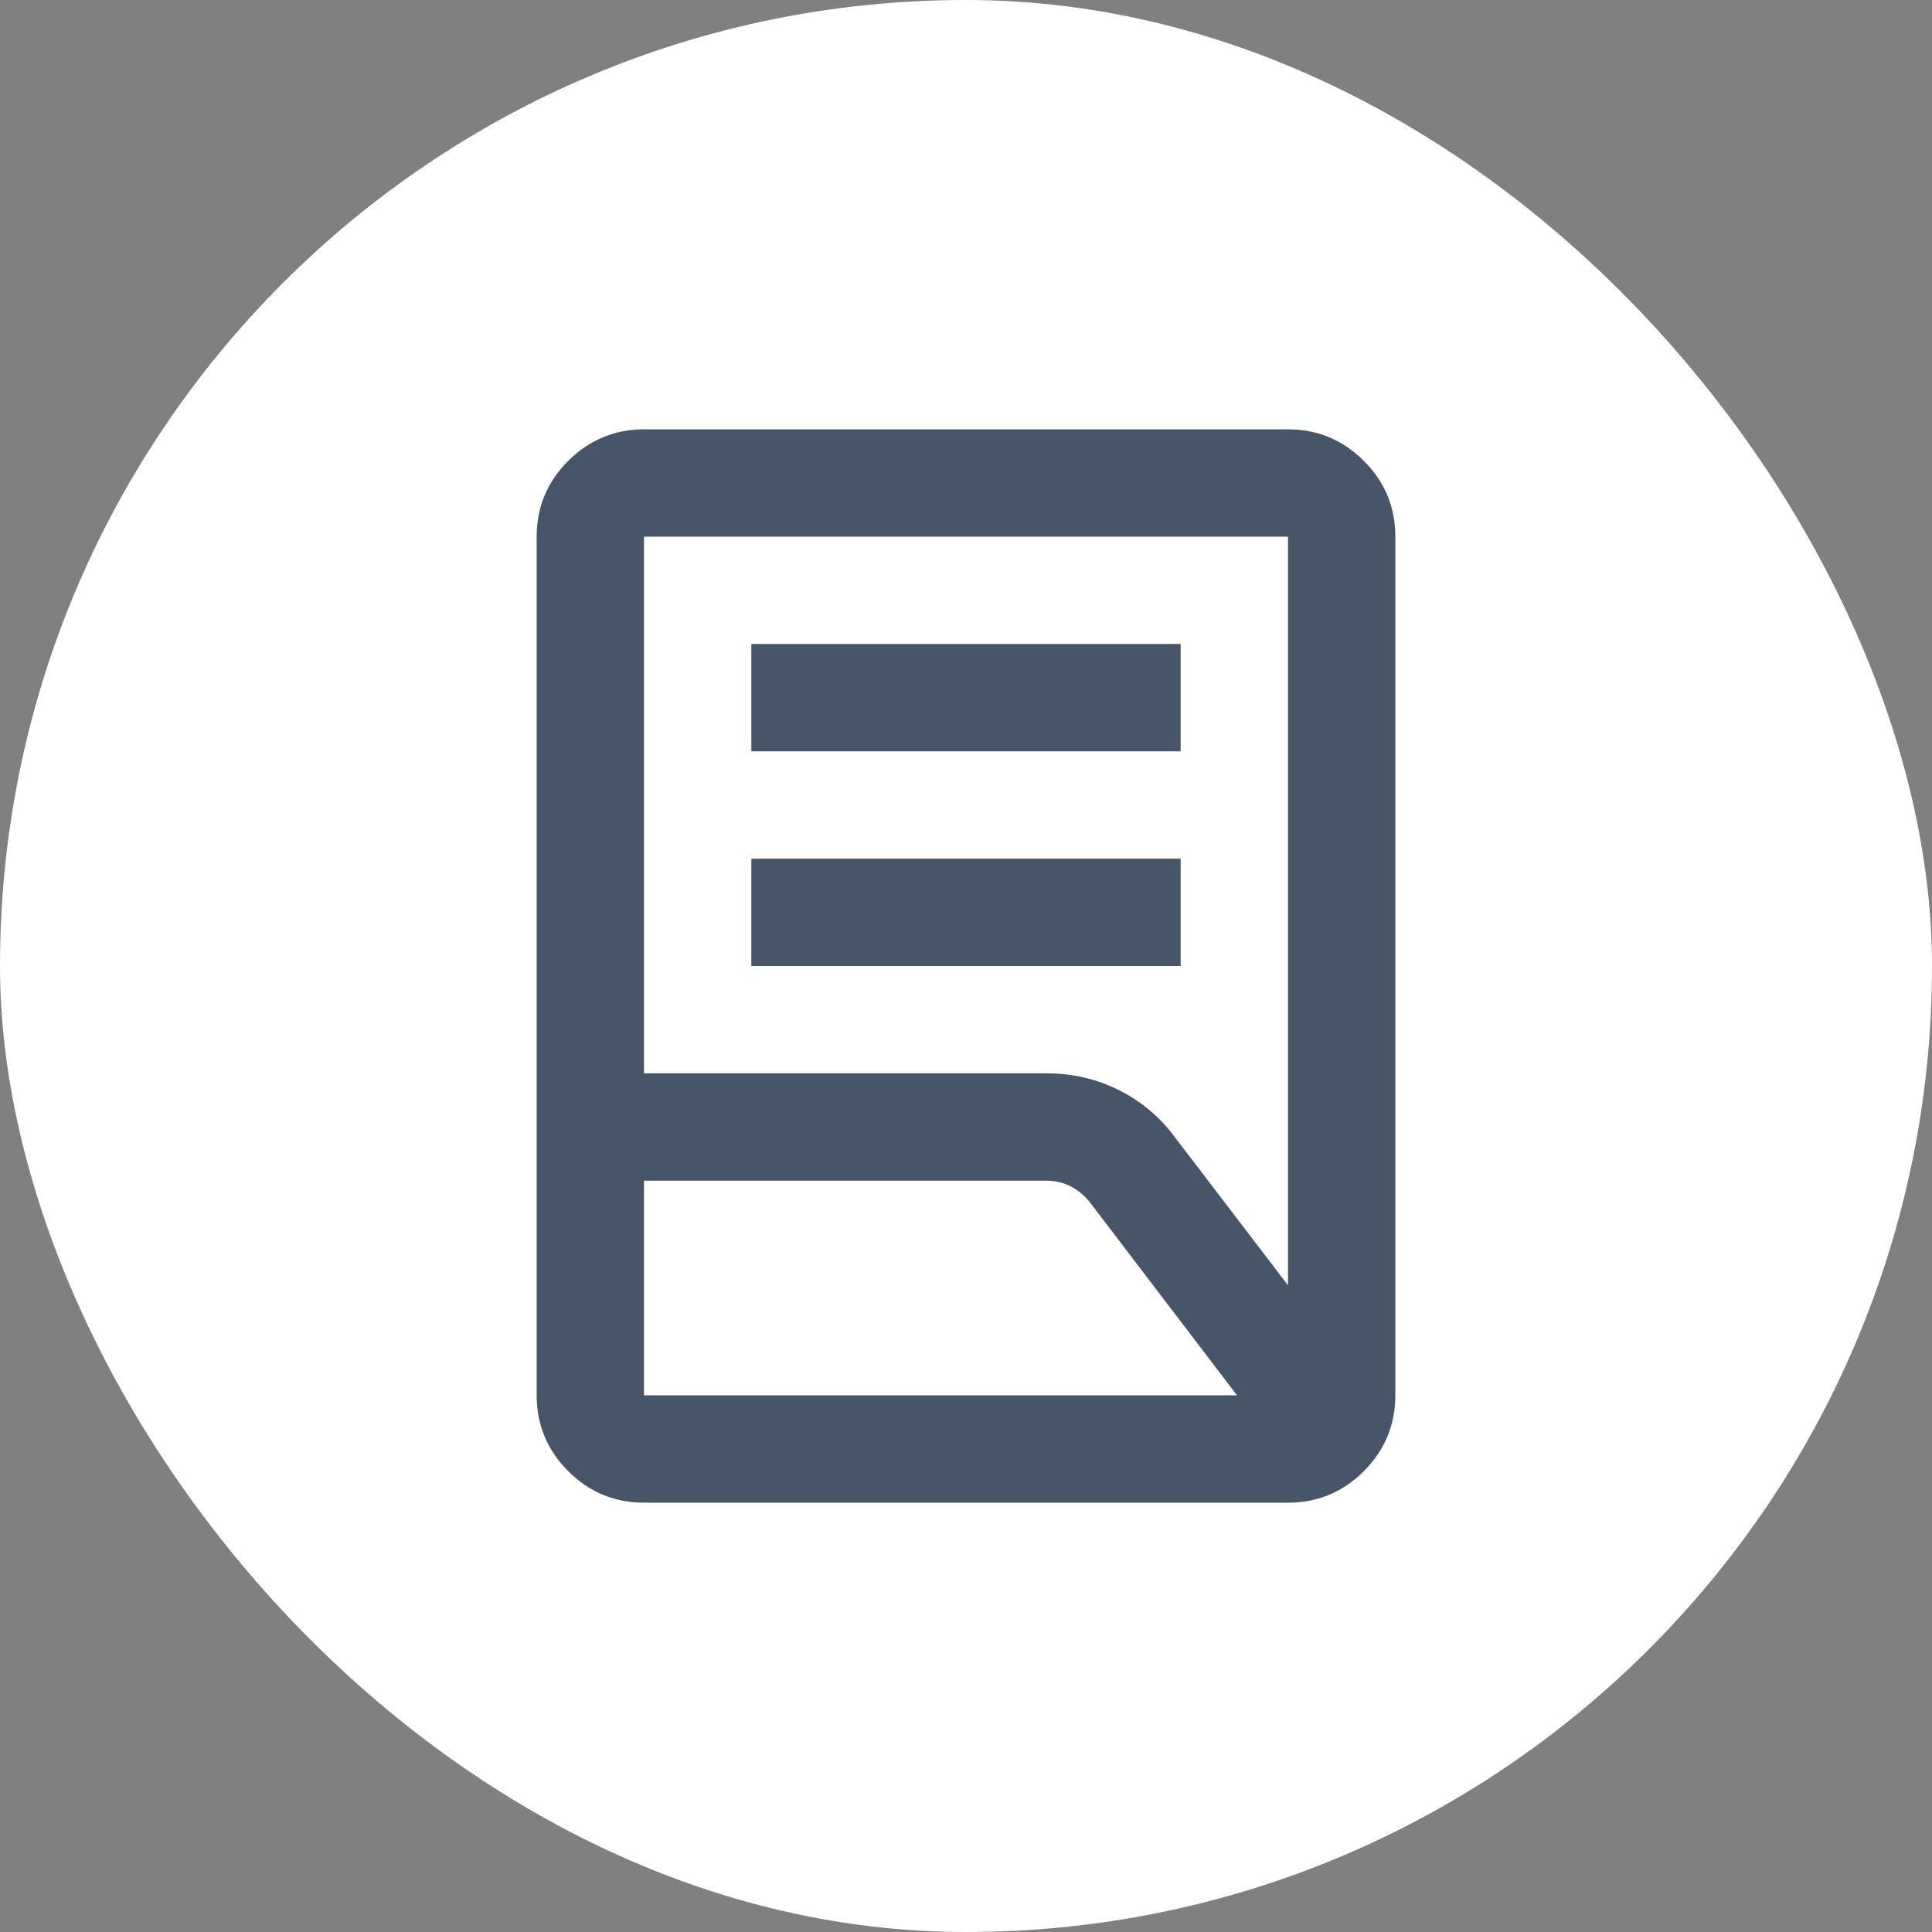
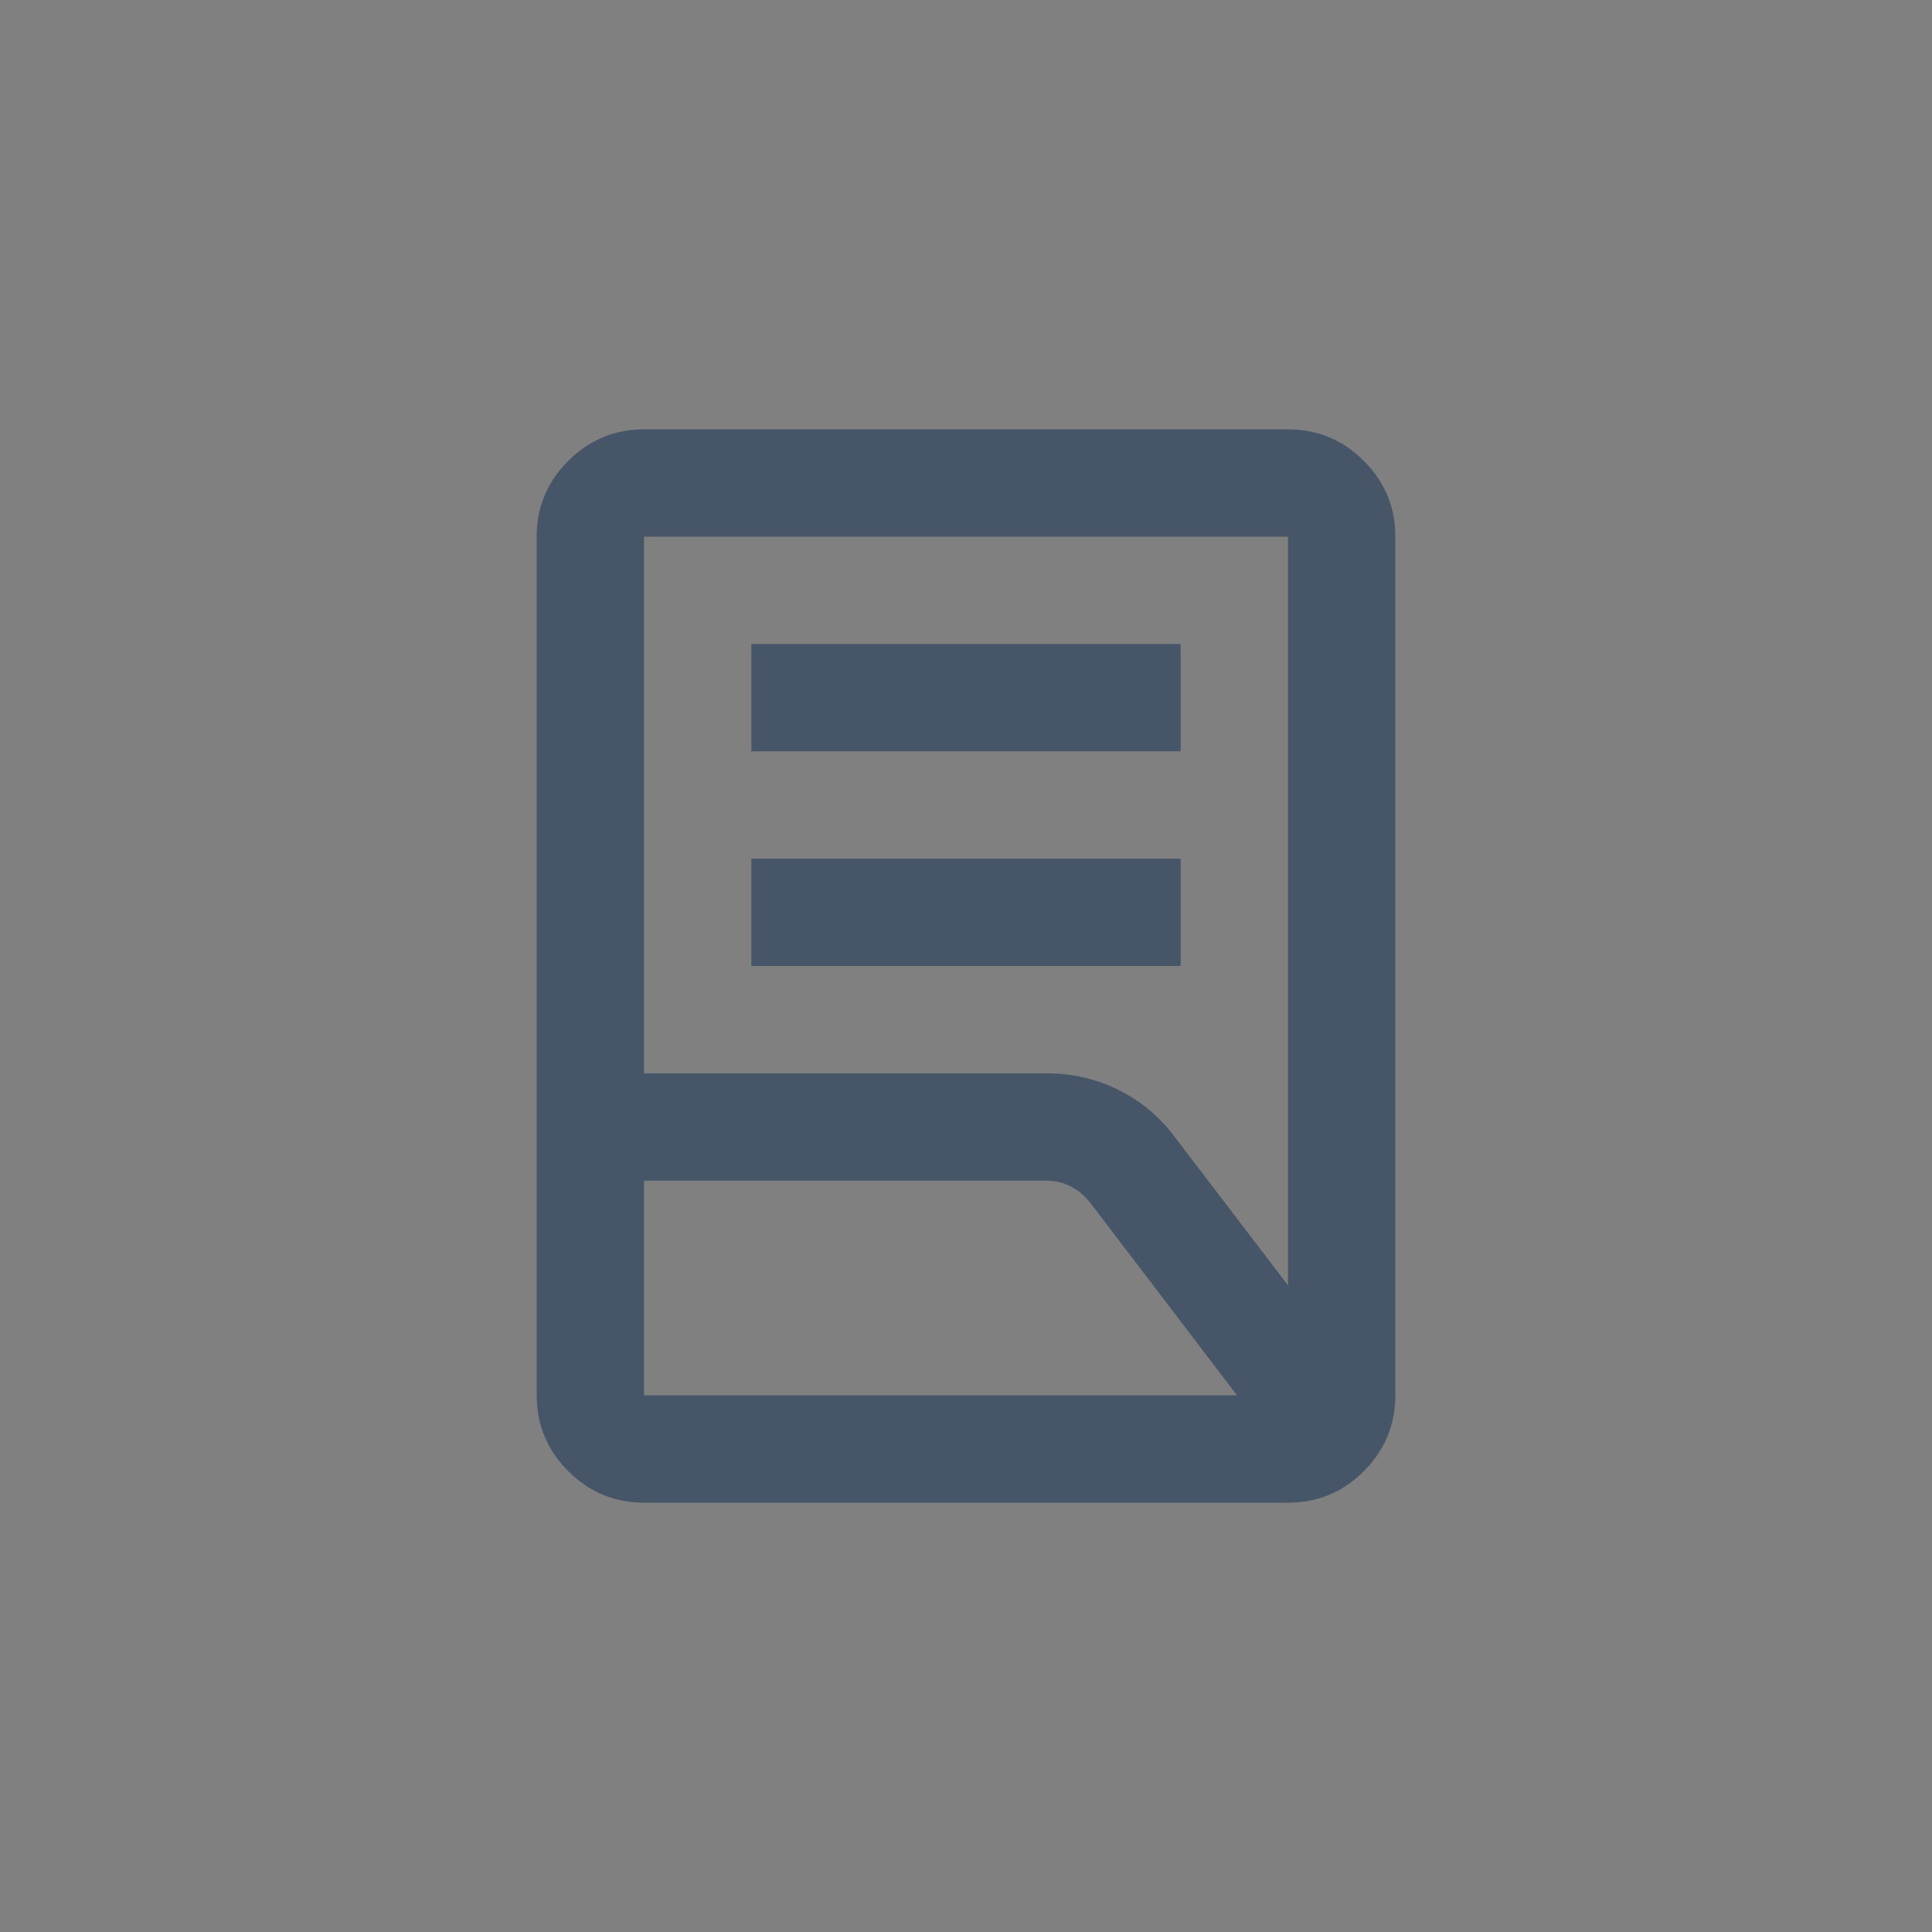
<svg xmlns="http://www.w3.org/2000/svg" width="36" height="36" viewBox="0 0 36 36" fill="none">
  <rect x="0" y="0" width="36" height="36" fill="#808080" stroke="none" />
-   <rect width="36" height="36" rx="18" fill="white" />
  <path d="M14 18V16H22V18H14ZM14 14V12H22V14H14ZM12 20H19.5C19.983 20 20.433 20.104 20.85 20.313C21.267 20.522 21.617 20.817 21.9 21.2L24 23.95V10H12V20ZM12 26H23.05L20.325 22.425C20.225 22.292 20.104 22.188 19.963 22.113C19.822 22.038 19.667 22.001 19.5 22H12V26ZM24 28H12C11.45 28 10.979 27.804 10.588 27.413C10.197 27.022 10.001 26.551 10 26V10C10 9.45 10.196 8.979 10.588 8.588C10.98 8.197 11.451 8.001 12 8H24C24.55 8 25.021 8.196 25.413 8.588C25.805 8.98 26.001 9.451 26 10V26C26 26.55 25.804 27.021 25.413 27.413C25.022 27.805 24.551 28.001 24 28Z" fill="#475569" />
</svg>